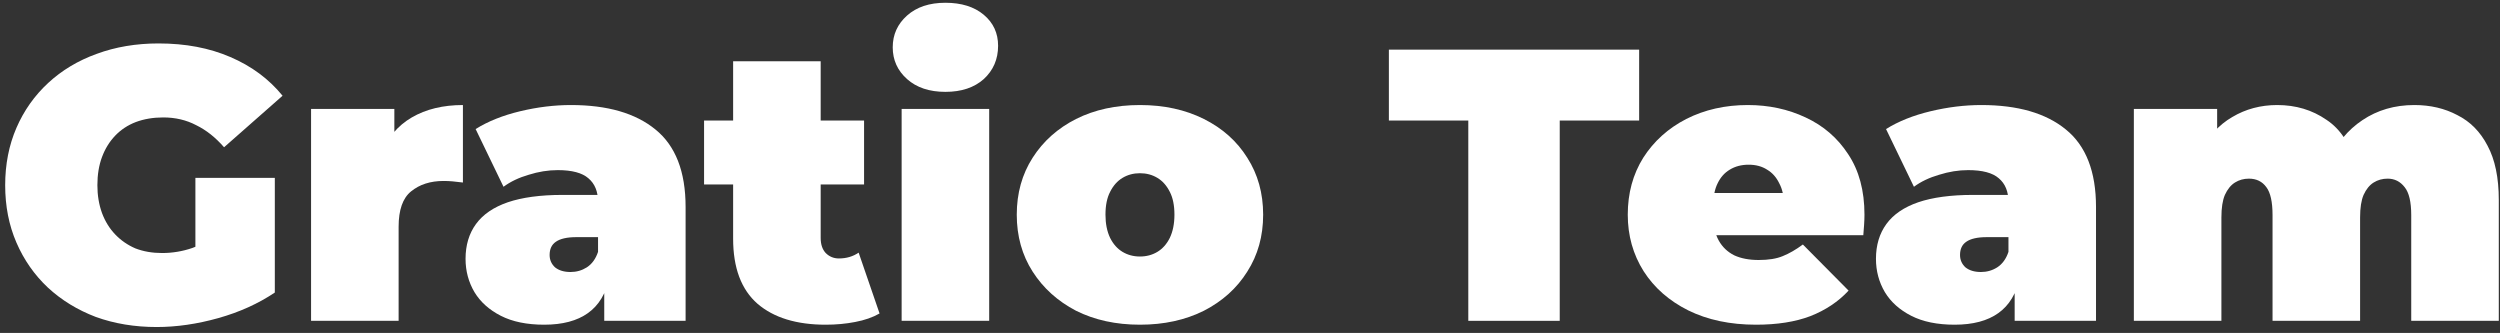
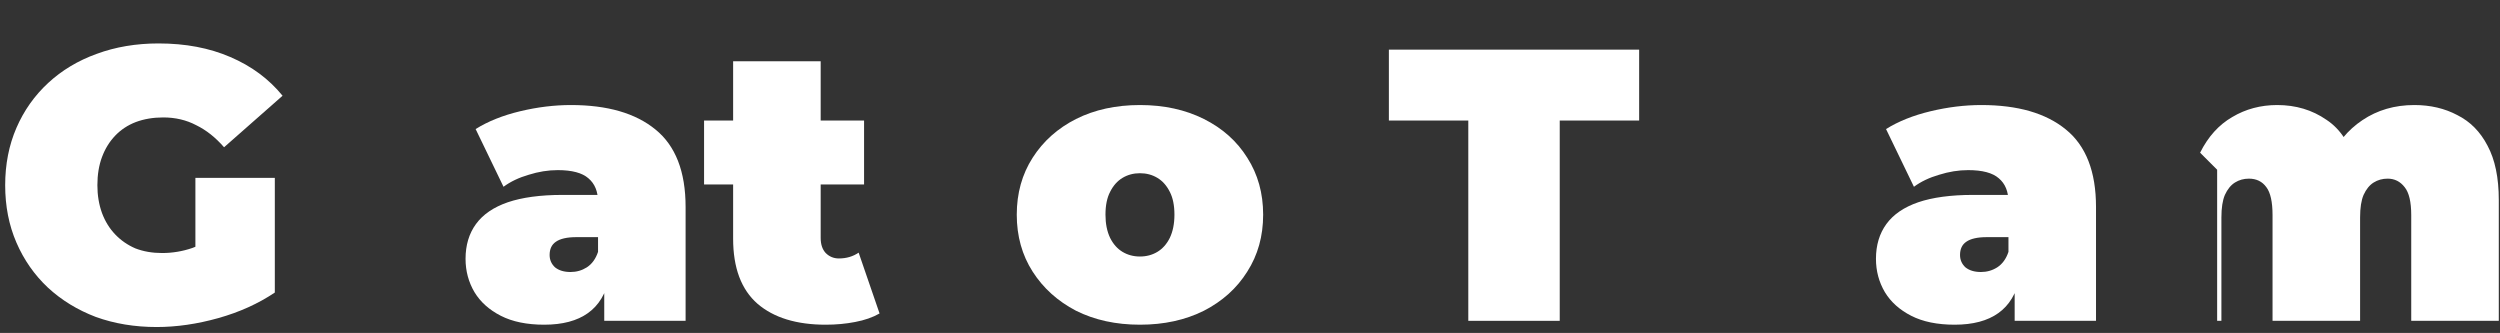
<svg xmlns="http://www.w3.org/2000/svg" width="413" height="55" viewBox="0 0 413 55" fill="none">
  <rect x="0" y="0" width="413" height="55" fill="#333333" stroke="none" />
  <path d="M25.88 54.024C22.253 54.024 18.904 53.469 15.832 52.36C12.803 51.208 10.157 49.587 7.896 47.496C5.677 45.405 3.949 42.931 2.712 40.072C1.475 37.213 0.856 34.056 0.856 30.6C0.856 27.144 1.475 23.987 2.712 21.128C3.949 18.269 5.699 15.795 7.96 13.704C10.221 11.613 12.888 10.013 15.96 8.904C19.075 7.752 22.488 7.176 26.2 7.176C30.637 7.176 34.584 7.923 38.04 9.416C41.539 10.909 44.419 13.043 46.68 15.816L37.016 24.328C35.608 22.707 34.072 21.491 32.408 20.68C30.787 19.827 28.973 19.4 26.968 19.4C25.304 19.4 23.789 19.656 22.424 20.168C21.101 20.68 19.971 21.427 19.032 22.408C18.093 23.389 17.368 24.563 16.856 25.928C16.344 27.293 16.088 28.851 16.088 30.6C16.088 32.264 16.344 33.8 16.856 35.208C17.368 36.573 18.093 37.747 19.032 38.728C19.971 39.709 21.08 40.477 22.36 41.032C23.683 41.544 25.155 41.8 26.776 41.8C28.483 41.8 30.147 41.523 31.768 40.968C33.389 40.371 35.117 39.368 36.952 37.96L45.4 48.328C42.669 50.163 39.555 51.571 36.056 52.552C32.557 53.533 29.165 54.024 25.88 54.024ZM32.28 46.408V29.384H45.4V48.328L32.28 46.408Z" fill="white" />
-   <path d="M51.388 53V17.992H65.147V28.552L62.907 25.544C63.974 22.813 65.681 20.765 68.028 19.4C70.374 18.035 73.19 17.352 76.475 17.352V30.152C75.835 30.067 75.26 30.003 74.748 29.96C74.278 29.917 73.787 29.896 73.275 29.896C71.1 29.896 69.308 30.472 67.9 31.624C66.534 32.733 65.852 34.675 65.852 37.448V53H51.388Z" fill="white" />
  <path d="M99.822 53V46.792L98.797 45.128V33.352C98.797 31.645 98.264 30.344 97.198 29.448C96.174 28.552 94.488 28.104 92.141 28.104C90.563 28.104 88.963 28.36 87.341 28.872C85.72 29.341 84.334 30.003 83.181 30.856L78.573 21.32C80.621 20.04 83.075 19.059 85.933 18.376C88.792 17.693 91.587 17.352 94.317 17.352C100.333 17.352 104.984 18.696 108.269 21.384C111.597 24.072 113.261 28.339 113.261 34.184V53H99.822ZM89.901 53.64C87.043 53.64 84.653 53.149 82.734 52.168C80.814 51.187 79.363 49.885 78.382 48.264C77.4 46.6 76.909 44.765 76.909 42.76C76.909 40.499 77.486 38.579 78.638 37C79.79 35.421 81.539 34.227 83.885 33.416C86.275 32.605 89.283 32.2 92.909 32.2H100.205V39.176H95.213C93.677 39.176 92.547 39.432 91.822 39.944C91.139 40.413 90.797 41.139 90.797 42.12C90.797 42.931 91.096 43.613 91.694 44.168C92.334 44.68 93.187 44.936 94.254 44.936C95.235 44.936 96.131 44.68 96.942 44.168C97.795 43.613 98.413 42.76 98.797 41.608L100.653 45.896C100.099 48.499 98.925 50.44 97.133 51.72C95.341 53 92.931 53.64 89.901 53.64Z" fill="white" />
  <path d="M136.408 53.64C131.587 53.64 127.832 52.488 125.144 50.184C122.456 47.837 121.112 44.253 121.112 39.432V10.12H135.576V39.304C135.576 40.371 135.854 41.203 136.408 41.8C137.006 42.397 137.731 42.696 138.584 42.696C139.822 42.696 140.91 42.376 141.848 41.736L145.304 51.784C144.195 52.424 142.851 52.893 141.272 53.192C139.736 53.491 138.115 53.64 136.408 53.64ZM116.312 30.472V19.912H142.744V30.472H116.312Z" fill="white" />
-   <path d="M148.95 53V17.992H163.414V53H148.95ZM156.182 15.176C153.537 15.176 151.425 14.472 149.846 13.064C148.267 11.656 147.478 9.907 147.478 7.816C147.478 5.725 148.267 3.976 149.846 2.568C151.425 1.16 153.537 0.456 156.182 0.456C158.827 0.456 160.939 1.117 162.518 2.44C164.097 3.763 164.886 5.469 164.886 7.56C164.886 9.779 164.097 11.613 162.518 13.064C160.939 14.472 158.827 15.176 156.182 15.176Z" fill="white" />
  <path d="M188.321 53.64C184.353 53.64 180.833 52.872 177.761 51.336C174.732 49.757 172.342 47.603 170.593 44.872C168.844 42.141 167.969 39.005 167.969 35.464C167.969 31.923 168.844 28.787 170.593 26.056C172.342 23.325 174.732 21.192 177.761 19.656C180.833 18.12 184.353 17.352 188.321 17.352C192.289 17.352 195.809 18.12 198.881 19.656C201.953 21.192 204.342 23.325 206.049 26.056C207.798 28.787 208.673 31.923 208.673 35.464C208.673 39.005 207.798 42.141 206.049 44.872C204.342 47.603 201.953 49.757 198.881 51.336C195.809 52.872 192.289 53.64 188.321 53.64ZM188.321 42.376C189.388 42.376 190.348 42.12 191.201 41.608C192.054 41.096 192.737 40.328 193.249 39.304C193.761 38.237 194.017 36.957 194.017 35.464C194.017 33.928 193.761 32.669 193.249 31.688C192.737 30.664 192.054 29.896 191.201 29.384C190.348 28.872 189.388 28.616 188.321 28.616C187.254 28.616 186.294 28.872 185.441 29.384C184.588 29.896 183.905 30.664 183.393 31.688C182.881 32.669 182.625 33.928 182.625 35.464C182.625 36.957 182.881 38.237 183.393 39.304C183.905 40.328 184.588 41.096 185.441 41.608C186.294 42.12 187.254 42.376 188.321 42.376Z" fill="white" />
  <path d="M242.563 53V19.912H229.443V8.2H270.787V19.912H257.667V53H242.563Z" fill="white" />
-   <path d="M290.09 53.64C285.824 53.64 282.09 52.851 278.89 51.272C275.733 49.693 273.28 47.539 271.53 44.808C269.781 42.035 268.906 38.92 268.906 35.464C268.906 31.923 269.76 28.787 271.466 26.056C273.216 23.325 275.584 21.192 278.57 19.656C281.6 18.12 284.992 17.352 288.746 17.352C292.202 17.352 295.381 18.035 298.282 19.4C301.226 20.765 303.573 22.792 305.322 25.48C307.114 28.168 308.01 31.496 308.01 35.464C308.01 35.976 307.989 36.552 307.946 37.192C307.904 37.789 307.861 38.344 307.818 38.856H280.874V31.88H300.138L294.698 33.736C294.698 32.371 294.442 31.219 293.93 30.28C293.461 29.299 292.8 28.552 291.946 28.04C291.093 27.485 290.069 27.208 288.874 27.208C287.68 27.208 286.634 27.485 285.738 28.04C284.885 28.552 284.224 29.299 283.754 30.28C283.285 31.219 283.05 32.371 283.05 33.736V35.912C283.05 37.405 283.349 38.685 283.946 39.752C284.544 40.819 285.397 41.629 286.506 42.184C287.616 42.696 288.96 42.952 290.538 42.952C292.16 42.952 293.482 42.739 294.506 42.312C295.573 41.885 296.682 41.245 297.834 40.392L305.386 48.008C303.68 49.843 301.568 51.251 299.05 52.232C296.576 53.171 293.589 53.64 290.09 53.64Z" fill="white" />
  <path d="M332.821 53V46.792L331.797 45.128V33.352C331.797 31.645 331.264 30.344 330.197 29.448C329.173 28.552 327.488 28.104 325.141 28.104C323.563 28.104 321.963 28.36 320.341 28.872C318.72 29.341 317.333 30.003 316.181 30.856L311.573 21.32C313.621 20.04 316.075 19.059 318.933 18.376C321.792 17.693 324.587 17.352 327.317 17.352C333.333 17.352 337.984 18.696 341.269 21.384C344.597 24.072 346.261 28.339 346.261 34.184V53H332.821ZM322.901 53.64C320.043 53.64 317.653 53.149 315.733 52.168C313.813 51.187 312.363 49.885 311.381 48.264C310.4 46.6 309.909 44.765 309.909 42.76C309.909 40.499 310.485 38.579 311.637 37C312.789 35.421 314.539 34.227 316.885 33.416C319.275 32.605 322.283 32.2 325.909 32.2H333.205V39.176H328.213C326.677 39.176 325.547 39.432 324.821 39.944C324.139 40.413 323.797 41.139 323.797 42.12C323.797 42.931 324.096 43.613 324.693 44.168C325.333 44.68 326.187 44.936 327.253 44.936C328.235 44.936 329.131 44.68 329.941 44.168C330.795 43.613 331.413 42.76 331.797 41.608L333.653 45.896C333.099 48.499 331.925 50.44 330.133 51.72C328.341 53 325.931 53.64 322.901 53.64Z" fill="white" />
-   <path d="M398.848 17.352C401.494 17.352 403.862 17.907 405.952 19.016C408.086 20.083 409.75 21.768 410.944 24.072C412.182 26.376 412.8 29.363 412.8 33.032V53H398.336V35.528C398.336 33.352 397.974 31.816 397.248 30.92C396.523 29.981 395.584 29.512 394.432 29.512C393.579 29.512 392.811 29.725 392.128 30.152C391.446 30.579 390.891 31.261 390.464 32.2C390.08 33.096 389.888 34.333 389.888 35.912V53H375.424V35.528C375.424 33.352 375.083 31.816 374.4 30.92C373.718 29.981 372.758 29.512 371.52 29.512C370.667 29.512 369.899 29.725 369.216 30.152C368.534 30.579 367.979 31.261 367.552 32.2C367.168 33.096 366.976 34.333 366.976 35.912V53H352.512V17.992H366.272V28.04L363.456 25.224C364.779 22.579 366.55 20.616 368.768 19.336C370.987 18.013 373.462 17.352 376.192 17.352C379.264 17.352 381.974 18.163 384.32 19.784C386.71 21.363 388.31 23.88 389.12 27.336L384.704 26.632C385.984 23.731 387.84 21.469 390.272 19.848C392.747 18.184 395.606 17.352 398.848 17.352Z" fill="white" />
+   <path d="M398.848 17.352C401.494 17.352 403.862 17.907 405.952 19.016C408.086 20.083 409.75 21.768 410.944 24.072C412.182 26.376 412.8 29.363 412.8 33.032V53H398.336V35.528C398.336 33.352 397.974 31.816 397.248 30.92C396.523 29.981 395.584 29.512 394.432 29.512C393.579 29.512 392.811 29.725 392.128 30.152C391.446 30.579 390.891 31.261 390.464 32.2C390.08 33.096 389.888 34.333 389.888 35.912V53H375.424V35.528C375.424 33.352 375.083 31.816 374.4 30.92C373.718 29.981 372.758 29.512 371.52 29.512C370.667 29.512 369.899 29.725 369.216 30.152C368.534 30.579 367.979 31.261 367.552 32.2C367.168 33.096 366.976 34.333 366.976 35.912V53H352.512H366.272V28.04L363.456 25.224C364.779 22.579 366.55 20.616 368.768 19.336C370.987 18.013 373.462 17.352 376.192 17.352C379.264 17.352 381.974 18.163 384.32 19.784C386.71 21.363 388.31 23.88 389.12 27.336L384.704 26.632C385.984 23.731 387.84 21.469 390.272 19.848C392.747 18.184 395.606 17.352 398.848 17.352Z" fill="white" />
</svg>